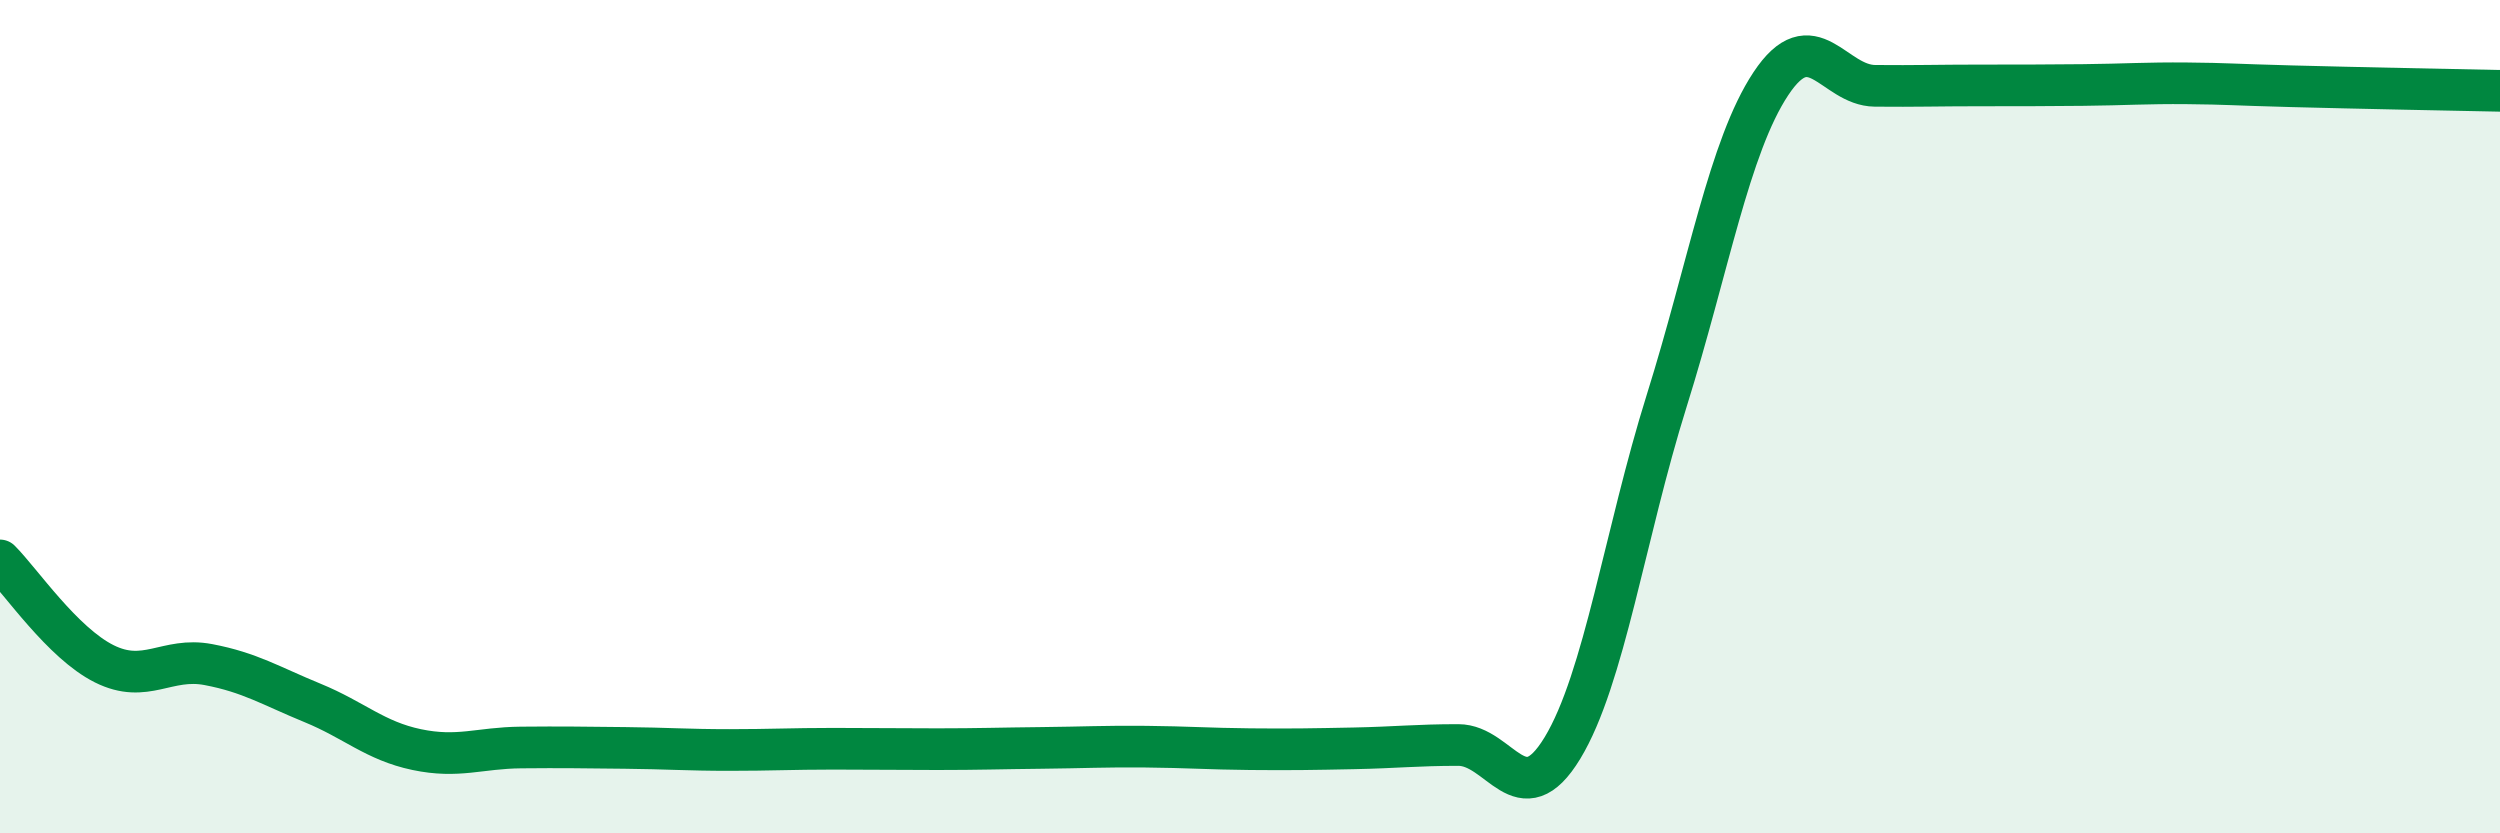
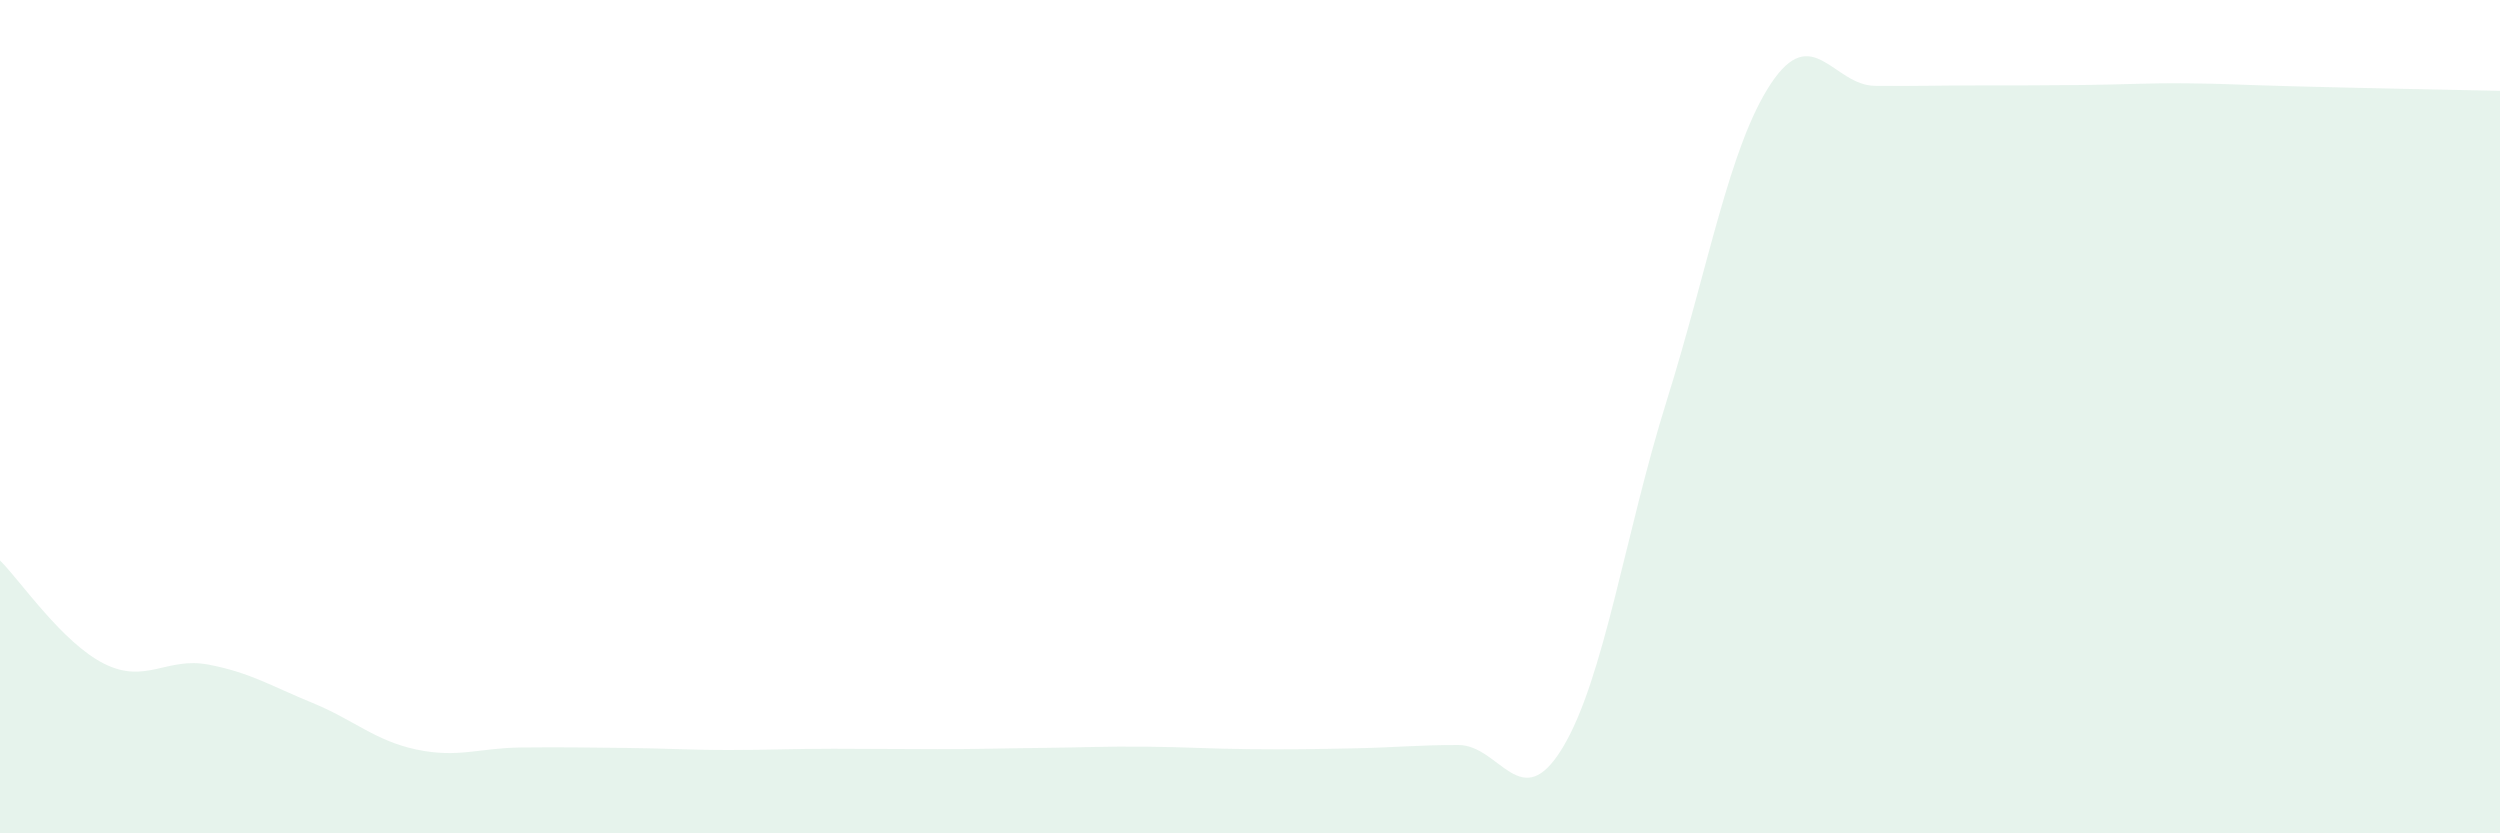
<svg xmlns="http://www.w3.org/2000/svg" width="60" height="20" viewBox="0 0 60 20">
  <path d="M 0,13.45 C 0.5,13.95 1.5,15.43 2.5,15.93 C 3.5,16.43 4,15.76 5,15.95 C 6,16.14 6.5,16.46 7.5,16.87 C 8.5,17.28 9,17.78 10,17.99 C 11,18.2 11.5,17.95 12.5,17.94 C 13.5,17.93 14,17.94 15,17.95 C 16,17.96 16.5,18 17.5,18 C 18.5,18 19,17.97 20,17.97 C 21,17.97 21.5,17.98 22.5,17.98 C 23.5,17.98 24,17.96 25,17.95 C 26,17.94 26.5,17.91 27.5,17.92 C 28.5,17.93 29,17.97 30,17.98 C 31,17.99 31.5,17.98 32.5,17.96 C 33.5,17.94 34,17.88 35,17.88 C 36,17.88 36.5,19.6 37.5,17.95 C 38.5,16.3 39,12.81 40,9.62 C 41,6.43 41.5,3.52 42.5,2.01 C 43.5,0.5 44,2.05 45,2.06 C 46,2.07 46.5,2.05 47.5,2.05 C 48.5,2.05 49,2.05 50,2.04 C 51,2.03 51.5,1.99 52.5,2 C 53.5,2.01 53.5,2.03 55,2.07 C 56.5,2.11 59,2.16 60,2.18L60 20L0 20Z" fill="#008740" opacity="0.1" stroke-linecap="round" stroke-linejoin="round" />
-   <path d="M 0,13.45 C 0.5,13.95 1.5,15.43 2.5,15.93 C 3.5,16.43 4,15.76 5,15.95 C 6,16.14 6.5,16.46 7.5,16.87 C 8.5,17.28 9,17.78 10,17.99 C 11,18.2 11.5,17.95 12.5,17.94 C 13.5,17.93 14,17.94 15,17.95 C 16,17.96 16.5,18 17.5,18 C 18.5,18 19,17.97 20,17.97 C 21,17.97 21.5,17.98 22.5,17.98 C 23.5,17.98 24,17.96 25,17.95 C 26,17.94 26.5,17.91 27.5,17.92 C 28.5,17.93 29,17.97 30,17.98 C 31,17.99 31.5,17.98 32.5,17.96 C 33.5,17.94 34,17.88 35,17.88 C 36,17.88 36.5,19.6 37.5,17.95 C 38.5,16.3 39,12.81 40,9.62 C 41,6.43 41.5,3.52 42.5,2.01 C 43.5,0.5 44,2.05 45,2.06 C 46,2.07 46.5,2.05 47.5,2.05 C 48.5,2.05 49,2.05 50,2.04 C 51,2.03 51.5,1.99 52.5,2 C 53.5,2.01 53.5,2.03 55,2.07 C 56.5,2.11 59,2.16 60,2.18" stroke="#008740" stroke-width="1" fill="none" stroke-linecap="round" stroke-linejoin="round" />
</svg>